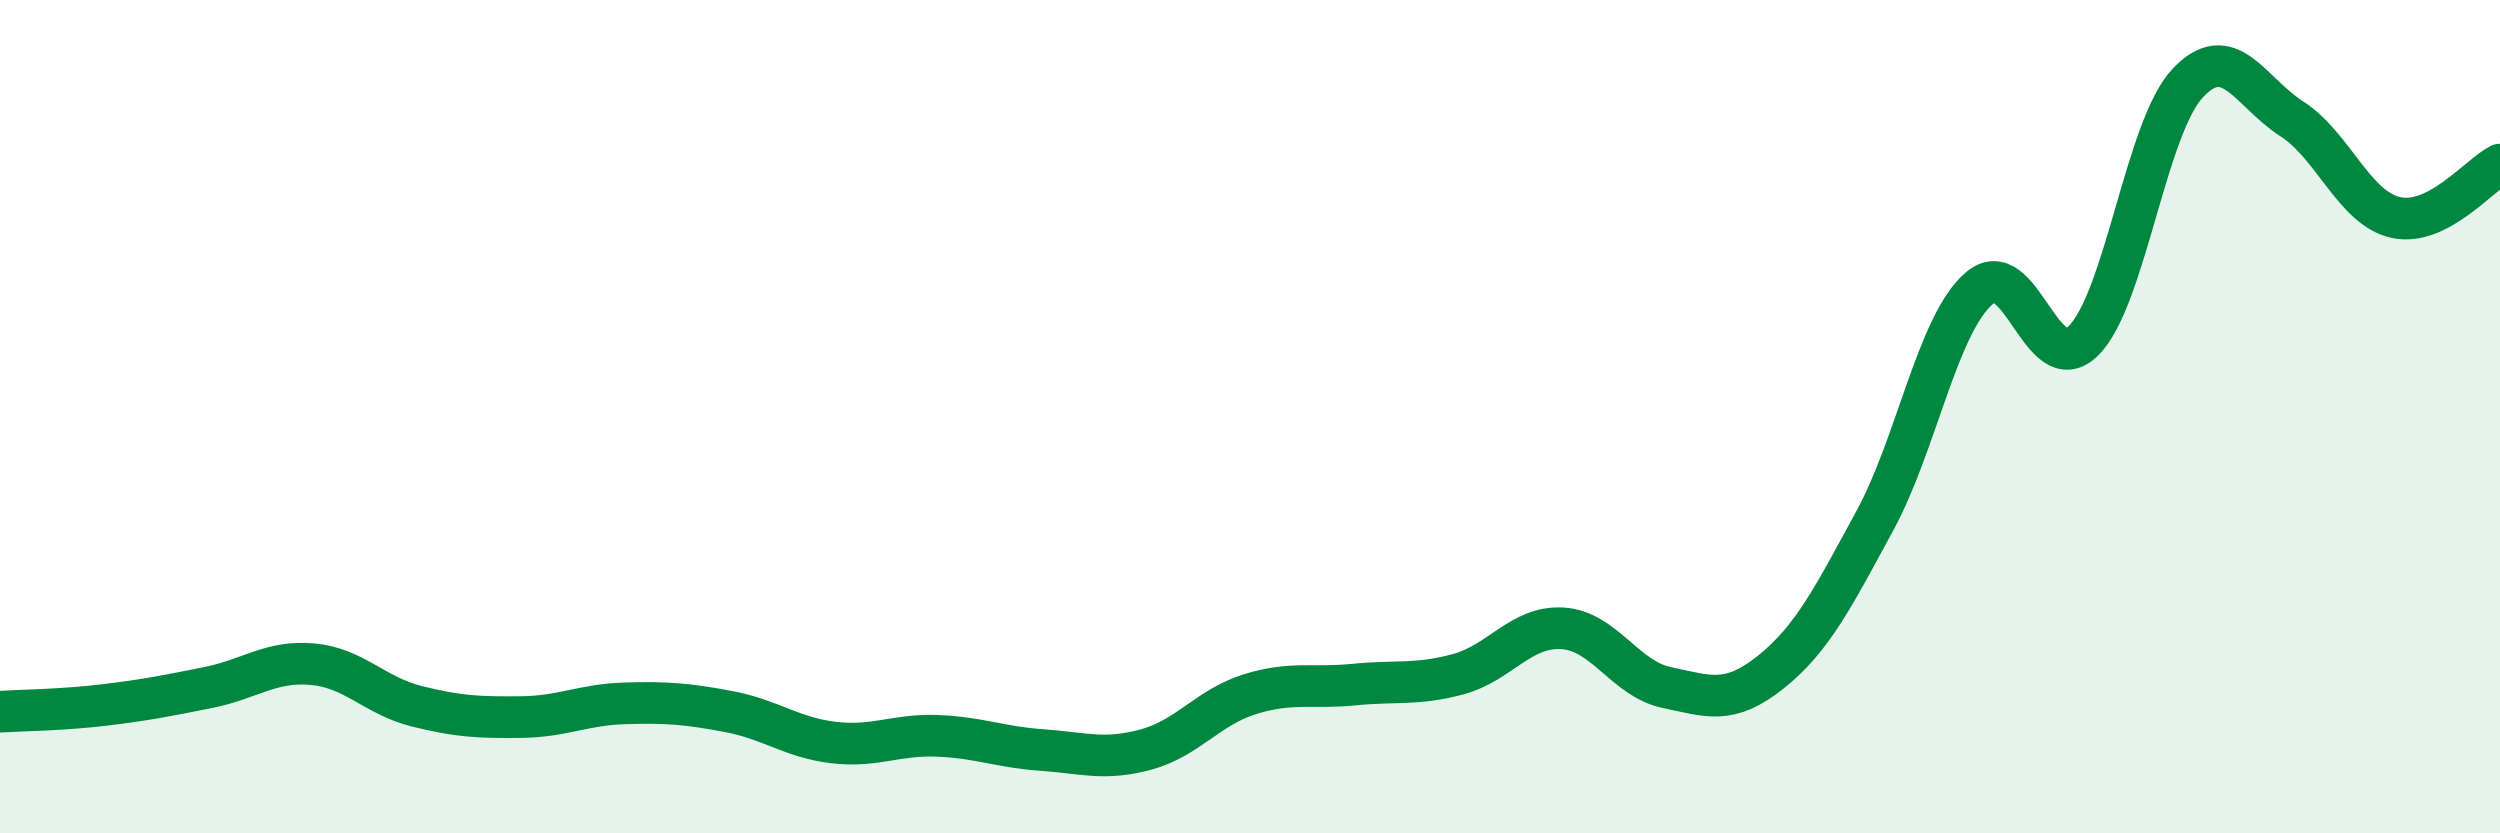
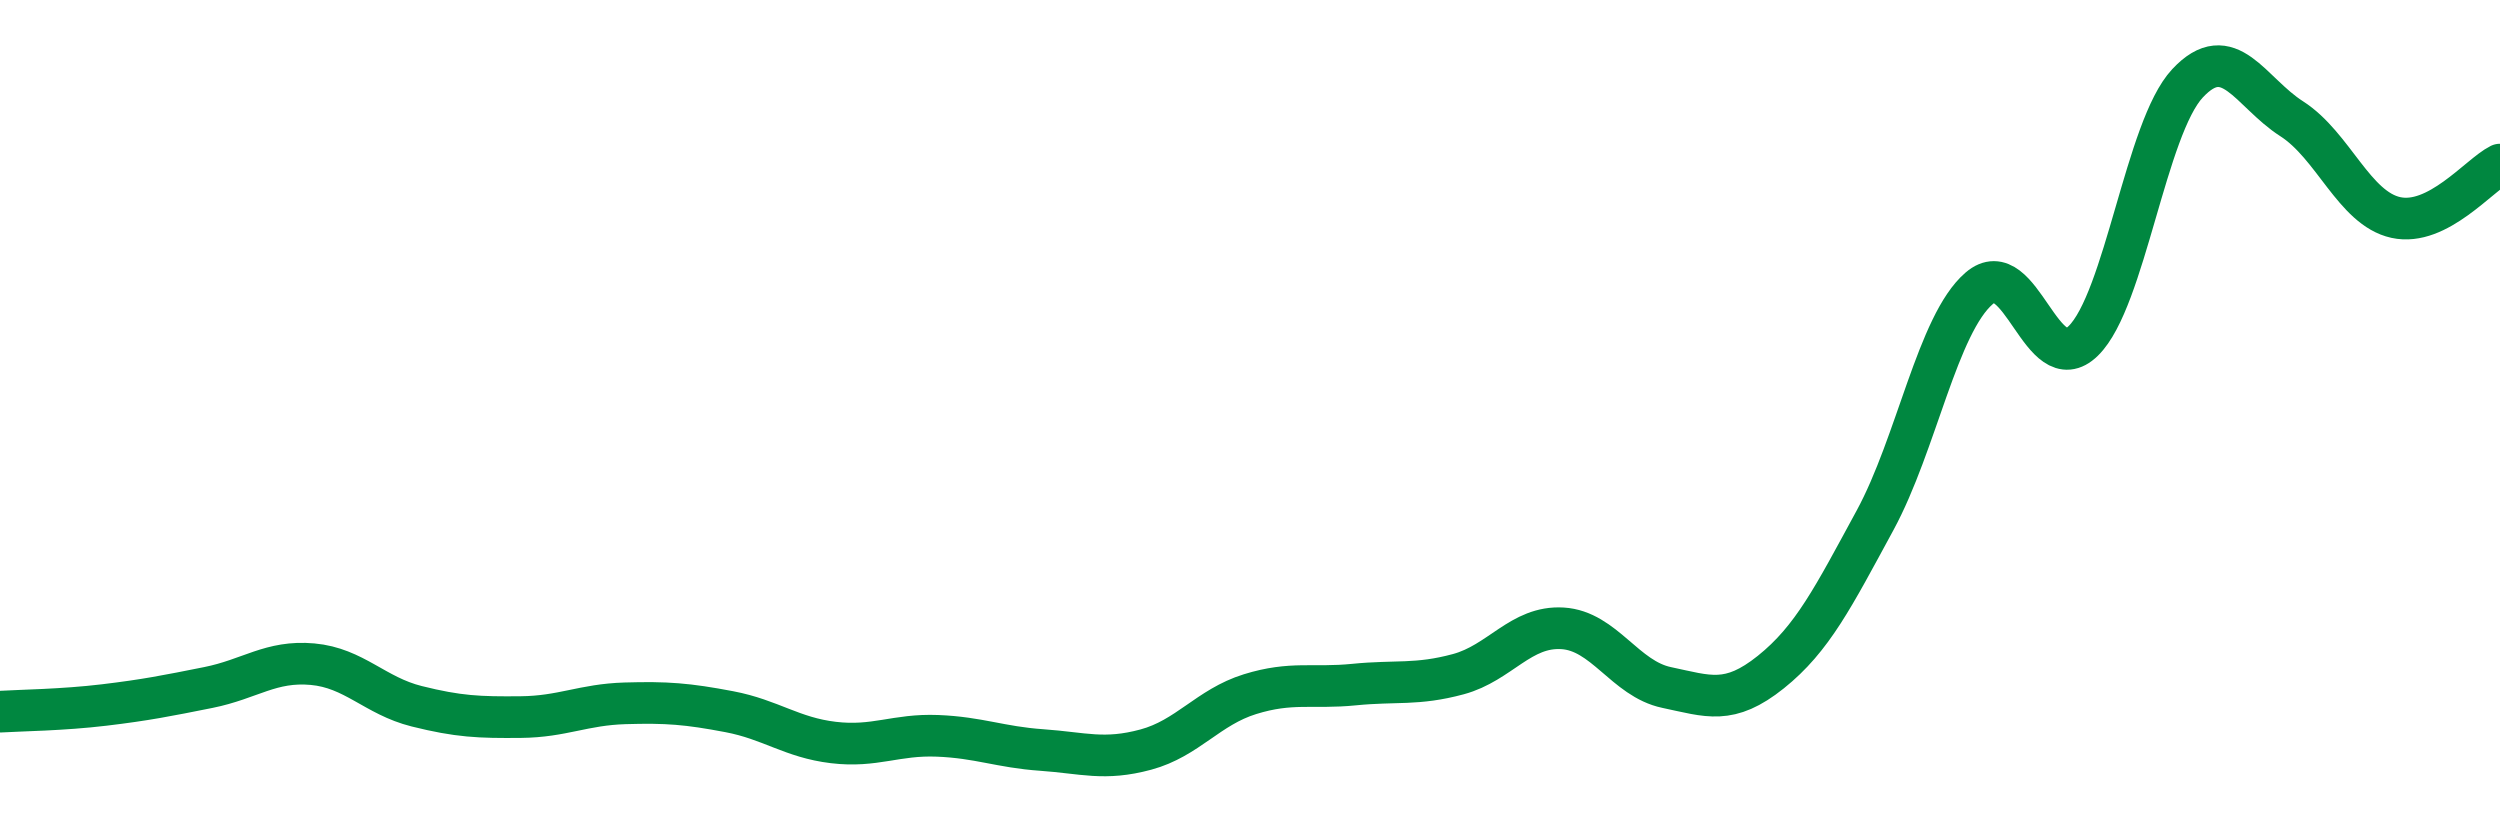
<svg xmlns="http://www.w3.org/2000/svg" width="60" height="20" viewBox="0 0 60 20">
-   <path d="M 0,17.08 C 0.5,17.05 1.5,17.04 2.5,16.92 C 3.5,16.8 4,16.7 5,16.5 C 6,16.3 6.5,15.85 7.5,15.94 C 8.5,16.03 9,16.7 10,16.95 C 11,17.2 11.5,17.22 12.5,17.21 C 13.5,17.2 14,16.91 15,16.88 C 16,16.85 16.5,16.89 17.5,17.08 C 18.5,17.27 19,17.7 20,17.82 C 21,17.94 21.5,17.62 22.5,17.66 C 23.5,17.7 24,17.93 25,18 C 26,18.07 26.5,18.26 27.5,17.99 C 28.5,17.72 29,16.97 30,16.66 C 31,16.35 31.5,16.53 32.5,16.43 C 33.5,16.33 34,16.45 35,16.18 C 36,15.91 36.5,15.02 37.5,15.08 C 38.5,15.14 39,16.29 40,16.5 C 41,16.71 41.5,16.93 42.5,16.13 C 43.5,15.33 44,14.33 45,12.49 C 46,10.65 46.5,7.78 47.5,6.92 C 48.5,6.06 49,9.16 50,8.18 C 51,7.2 51.5,3.07 52.5,2 C 53.5,0.93 54,2.21 55,2.85 C 56,3.49 56.5,5 57.5,5.22 C 58.5,5.44 59.5,4.2 60,3.95L60 20L0 20Z" fill="#008740" opacity="0.1" stroke-linecap="round" stroke-linejoin="round" />
  <path d="M 0,17.08 C 0.5,17.05 1.5,17.04 2.5,16.92 C 3.5,16.8 4,16.7 5,16.5 C 6,16.3 6.5,15.85 7.5,15.94 C 8.5,16.03 9,16.7 10,16.95 C 11,17.2 11.5,17.22 12.5,17.21 C 13.5,17.2 14,16.91 15,16.88 C 16,16.85 16.5,16.89 17.5,17.08 C 18.5,17.27 19,17.7 20,17.82 C 21,17.94 21.5,17.62 22.5,17.66 C 23.5,17.7 24,17.93 25,18 C 26,18.07 26.5,18.26 27.5,17.99 C 28.5,17.72 29,16.97 30,16.66 C 31,16.35 31.5,16.53 32.5,16.43 C 33.5,16.33 34,16.45 35,16.18 C 36,15.91 36.5,15.02 37.5,15.08 C 38.5,15.14 39,16.29 40,16.5 C 41,16.71 41.5,16.93 42.5,16.13 C 43.5,15.33 44,14.33 45,12.49 C 46,10.65 46.5,7.78 47.5,6.92 C 48.5,6.06 49,9.16 50,8.18 C 51,7.2 51.5,3.07 52.5,2 C 53.5,0.93 54,2.21 55,2.85 C 56,3.49 56.5,5 57.5,5.22 C 58.5,5.44 59.5,4.2 60,3.95" stroke="#008740" stroke-width="1" fill="none" stroke-linecap="round" stroke-linejoin="round" />
</svg>